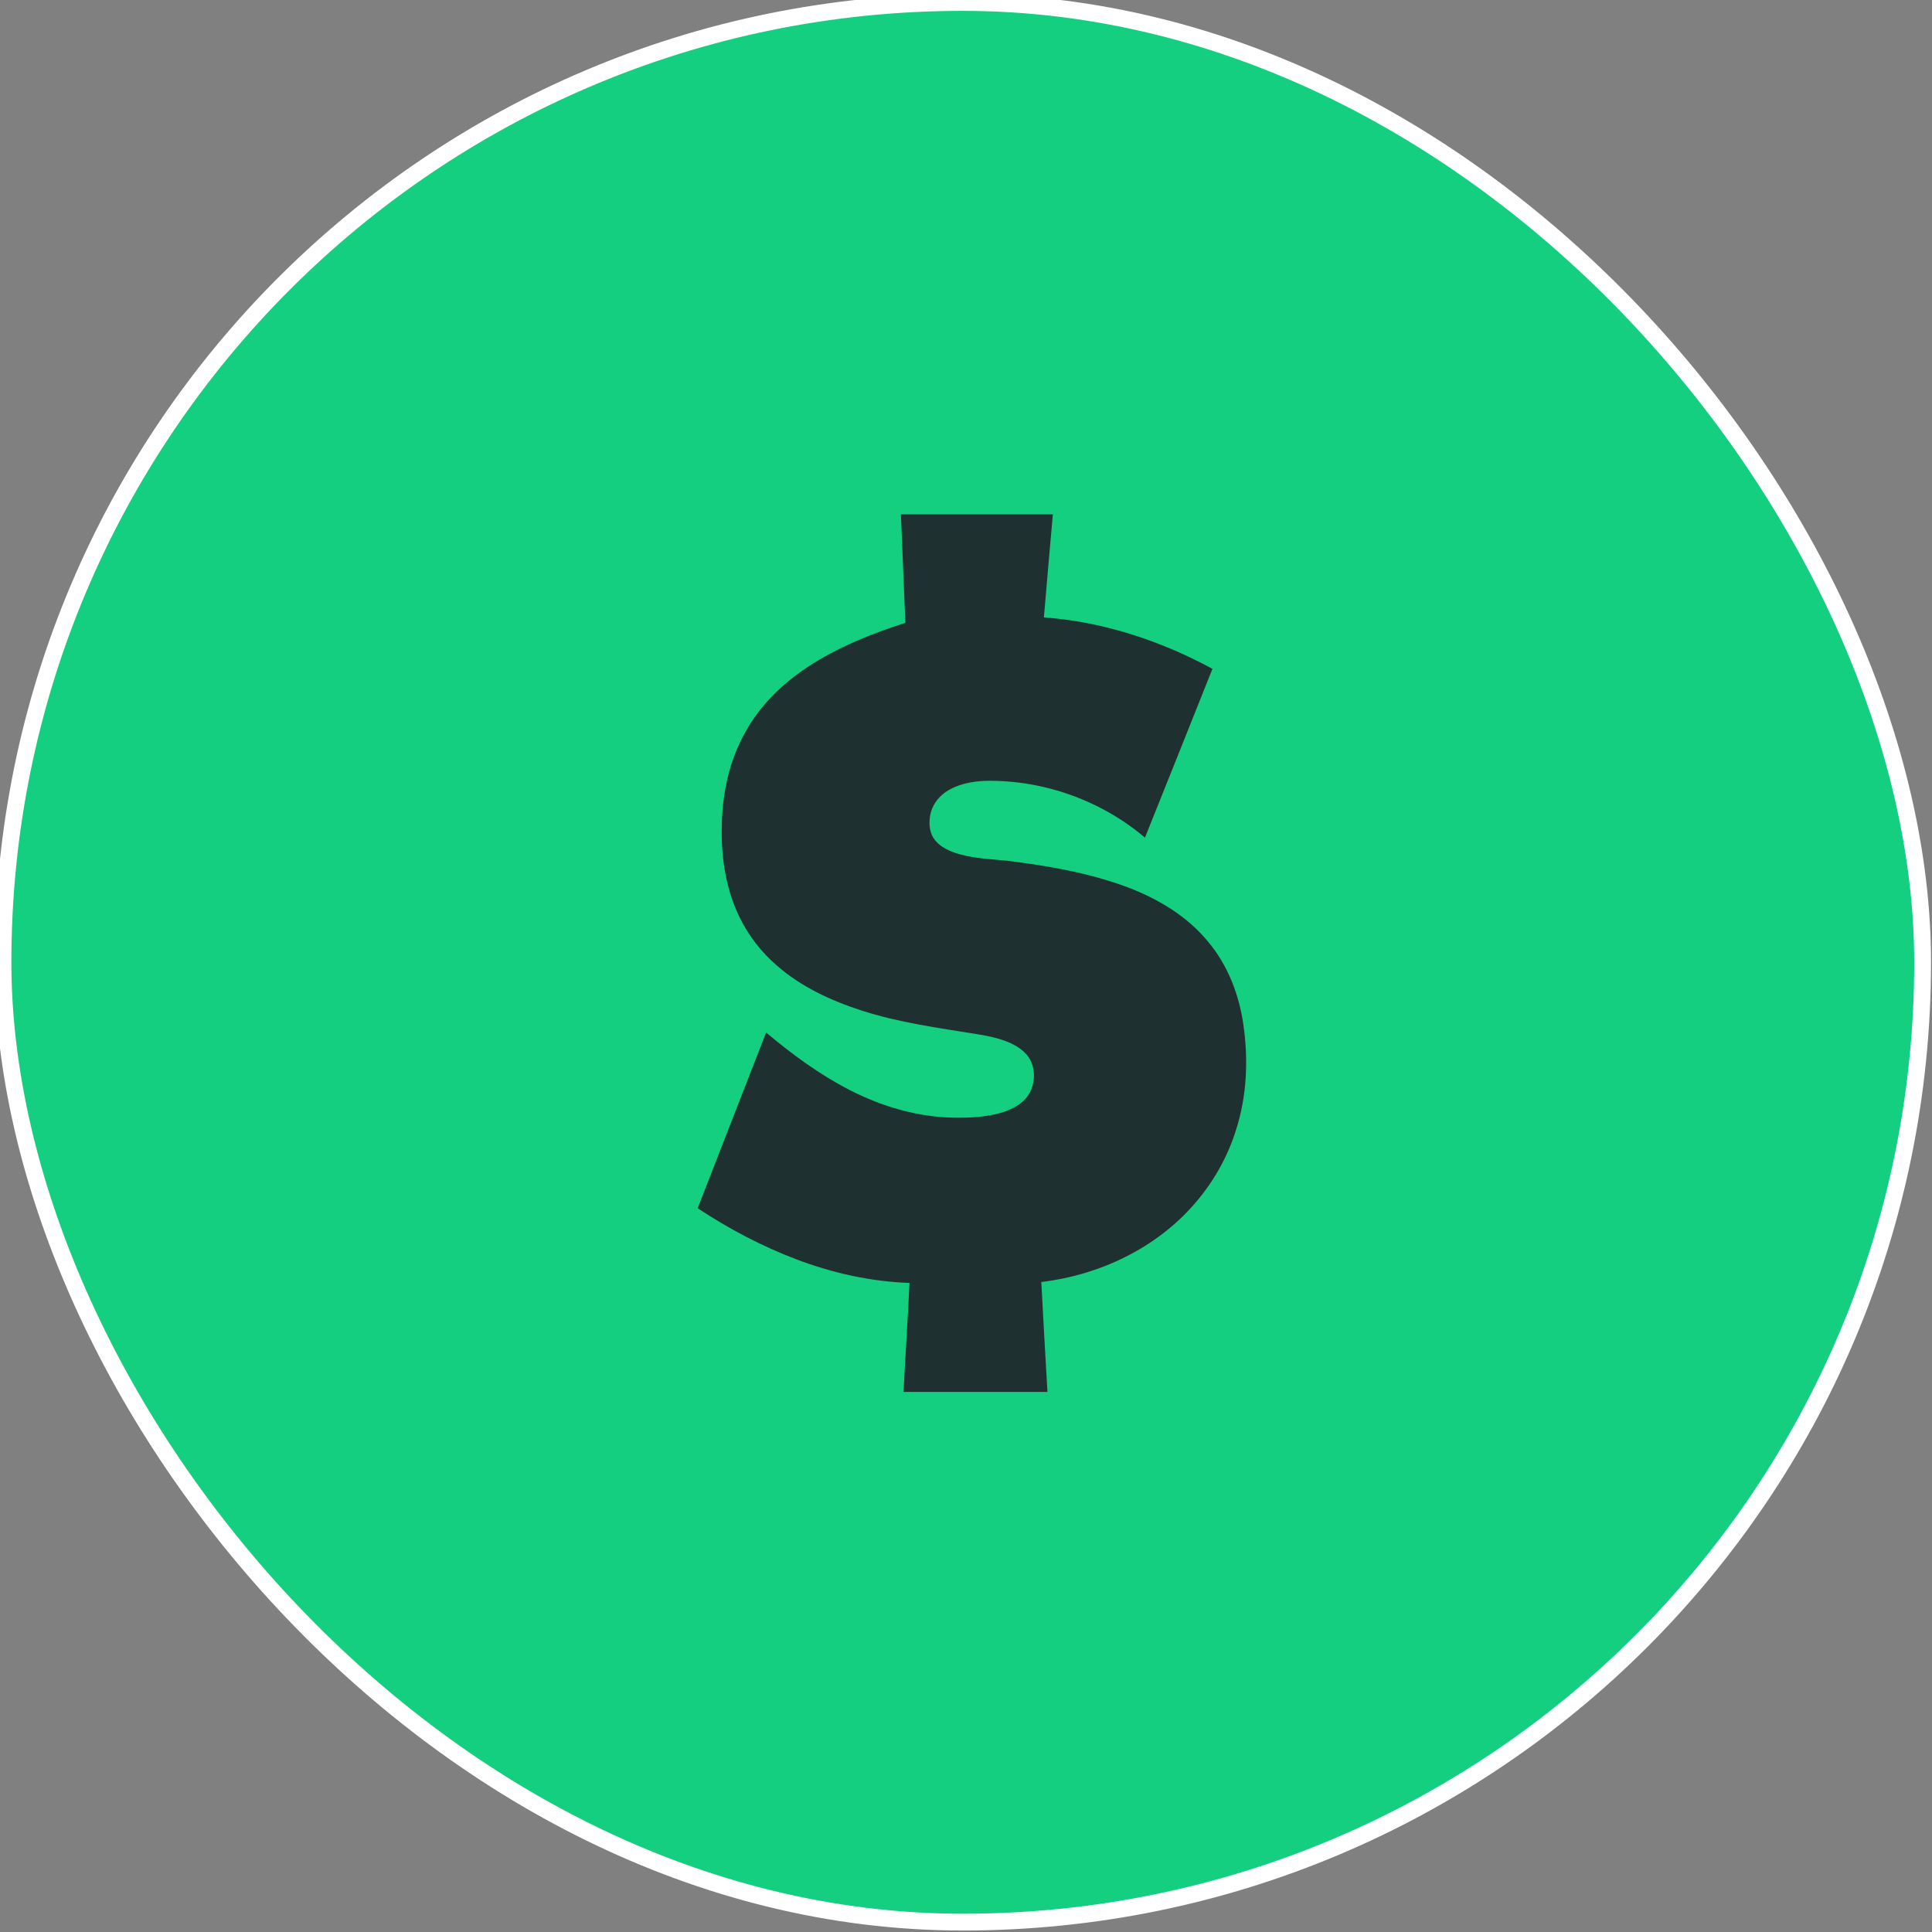
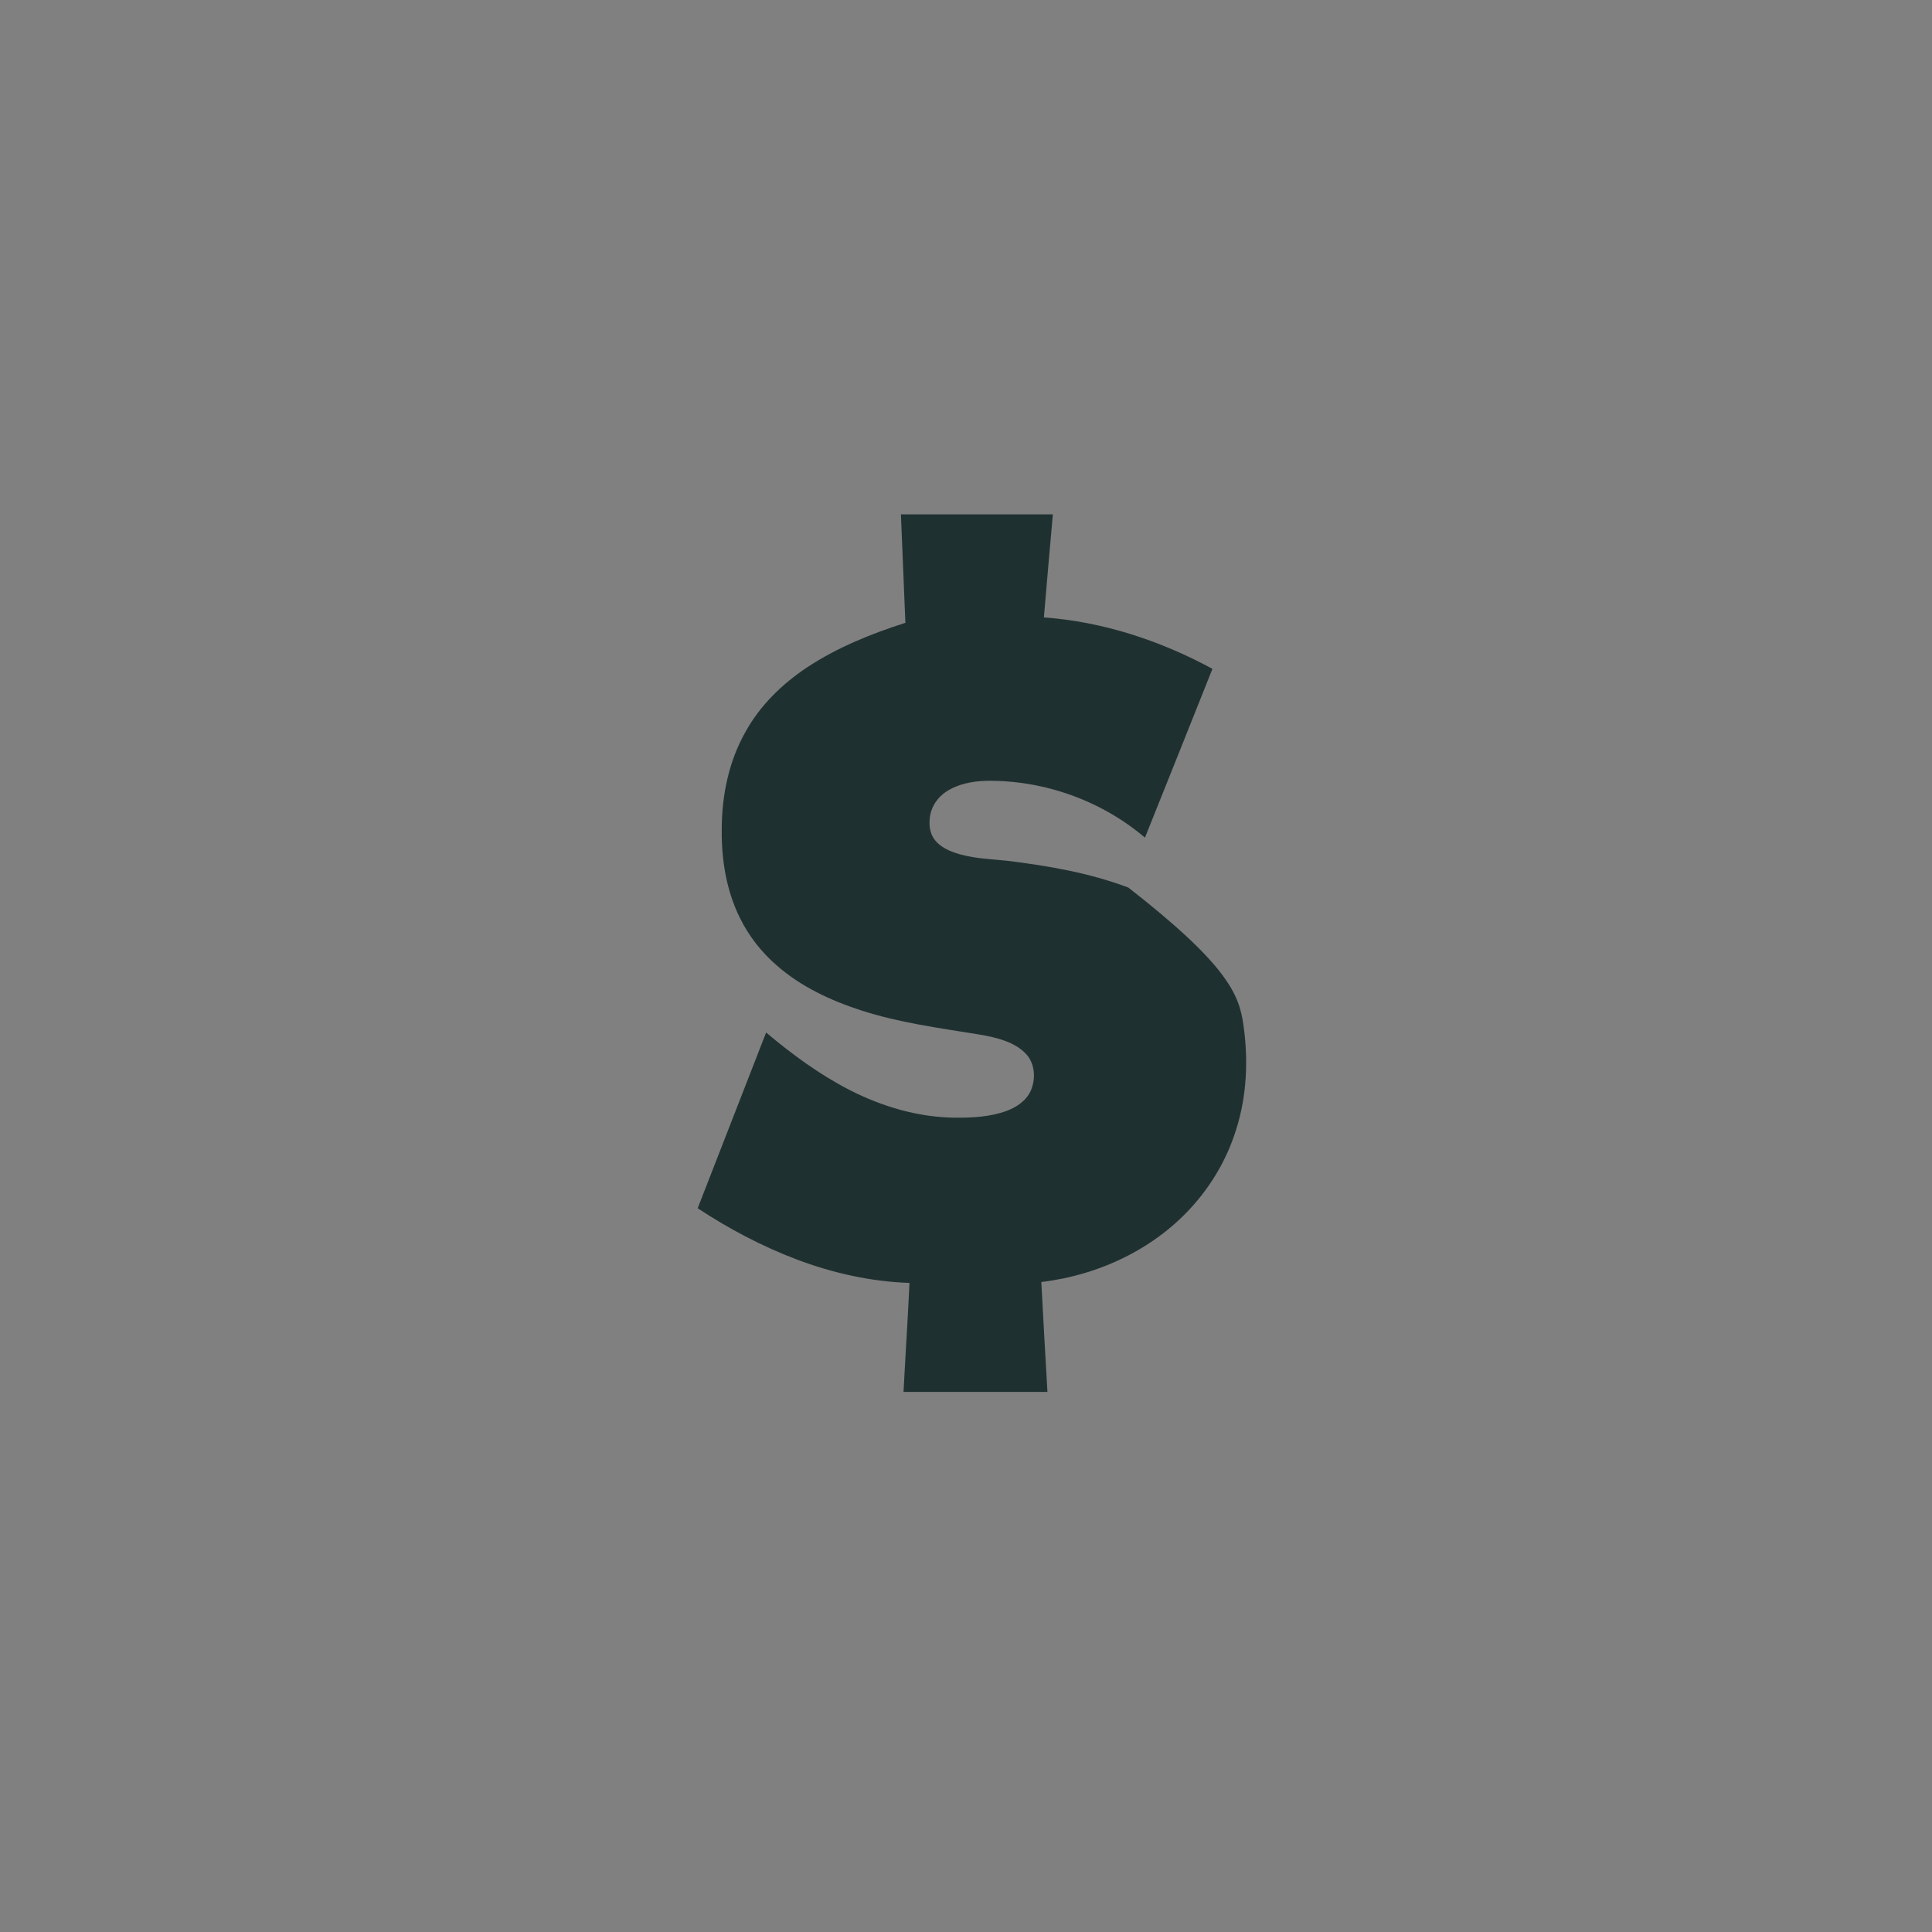
<svg xmlns="http://www.w3.org/2000/svg" width="115" height="115" viewBox="0 0 115 115" fill="none">
  <rect x="0" y="0" width="115" height="115" fill="#808080" stroke="none" />
  <g id="Other logos">
-     <rect x="0.177" y="0.147" width="114.265" height="114.265" rx="57.132" fill="#14CF80" />
-     <rect x="0.177" y="0.147" width="114.265" height="114.265" rx="57.132" stroke="white" />
-     <path id="Shape" fill-rule="evenodd" clip-rule="evenodd" d="M53.626 30.618C56.644 30.618 59.651 30.618 62.67 30.618C62.492 32.658 62.304 34.71 62.137 36.751C65.655 37.006 69.084 38.137 72.169 39.812C70.838 43.161 69.495 46.51 68.152 49.859C65.555 47.652 62.137 46.432 58.73 46.477C57.876 46.499 56.988 46.665 56.278 47.153C55.812 47.475 55.468 47.974 55.368 48.529C55.29 48.972 55.312 49.471 55.556 49.87C55.834 50.314 56.322 50.58 56.81 50.747C57.809 51.102 58.886 51.124 59.929 51.234C62.381 51.534 64.845 51.955 67.164 52.831C68.962 53.519 70.682 54.55 71.914 56.059C73.079 57.445 73.756 59.197 74.011 60.994C74.311 63.068 74.222 65.219 73.579 67.238C73.079 68.857 72.225 70.365 71.115 71.641C68.818 74.302 65.444 75.899 61.982 76.31C62.093 78.495 62.226 80.668 62.348 82.853C59.485 82.853 56.633 82.853 53.781 82.853C53.892 80.69 54.036 78.528 54.136 76.365C51.839 76.287 49.564 75.777 47.422 74.968C45.347 74.18 43.371 73.138 41.529 71.918C42.883 68.436 44.237 64.953 45.602 61.46C47.145 62.757 48.787 63.966 50.585 64.887C52.516 65.874 54.658 66.506 56.833 66.528C57.865 66.539 58.93 66.484 59.907 66.129C60.506 65.907 61.094 65.519 61.36 64.909C61.638 64.266 61.616 63.456 61.194 62.879C60.894 62.491 60.473 62.225 60.029 62.036C59.429 61.792 58.808 61.659 58.175 61.56C55.845 61.182 53.503 60.872 51.251 60.14C49.442 59.552 47.677 58.732 46.235 57.467C45.325 56.68 44.57 55.715 44.037 54.628C43.238 53.009 42.939 51.179 42.961 49.383C42.961 47.375 43.371 45.334 44.37 43.571C45.236 41.996 46.556 40.71 48.044 39.723C49.841 38.536 51.85 37.727 53.892 37.072C53.803 34.921 53.714 32.769 53.626 30.618Z" fill="#1F3030" />
+     <path id="Shape" fill-rule="evenodd" clip-rule="evenodd" d="M53.626 30.618C56.644 30.618 59.651 30.618 62.67 30.618C62.492 32.658 62.304 34.71 62.137 36.751C65.655 37.006 69.084 38.137 72.169 39.812C70.838 43.161 69.495 46.51 68.152 49.859C65.555 47.652 62.137 46.432 58.73 46.477C57.876 46.499 56.988 46.665 56.278 47.153C55.812 47.475 55.468 47.974 55.368 48.529C55.29 48.972 55.312 49.471 55.556 49.87C55.834 50.314 56.322 50.58 56.81 50.747C57.809 51.102 58.886 51.124 59.929 51.234C62.381 51.534 64.845 51.955 67.164 52.831C73.079 57.445 73.756 59.197 74.011 60.994C74.311 63.068 74.222 65.219 73.579 67.238C73.079 68.857 72.225 70.365 71.115 71.641C68.818 74.302 65.444 75.899 61.982 76.31C62.093 78.495 62.226 80.668 62.348 82.853C59.485 82.853 56.633 82.853 53.781 82.853C53.892 80.69 54.036 78.528 54.136 76.365C51.839 76.287 49.564 75.777 47.422 74.968C45.347 74.18 43.371 73.138 41.529 71.918C42.883 68.436 44.237 64.953 45.602 61.46C47.145 62.757 48.787 63.966 50.585 64.887C52.516 65.874 54.658 66.506 56.833 66.528C57.865 66.539 58.93 66.484 59.907 66.129C60.506 65.907 61.094 65.519 61.36 64.909C61.638 64.266 61.616 63.456 61.194 62.879C60.894 62.491 60.473 62.225 60.029 62.036C59.429 61.792 58.808 61.659 58.175 61.56C55.845 61.182 53.503 60.872 51.251 60.14C49.442 59.552 47.677 58.732 46.235 57.467C45.325 56.68 44.57 55.715 44.037 54.628C43.238 53.009 42.939 51.179 42.961 49.383C42.961 47.375 43.371 45.334 44.37 43.571C45.236 41.996 46.556 40.71 48.044 39.723C49.841 38.536 51.85 37.727 53.892 37.072C53.803 34.921 53.714 32.769 53.626 30.618Z" fill="#1F3030" />
  </g>
</svg>